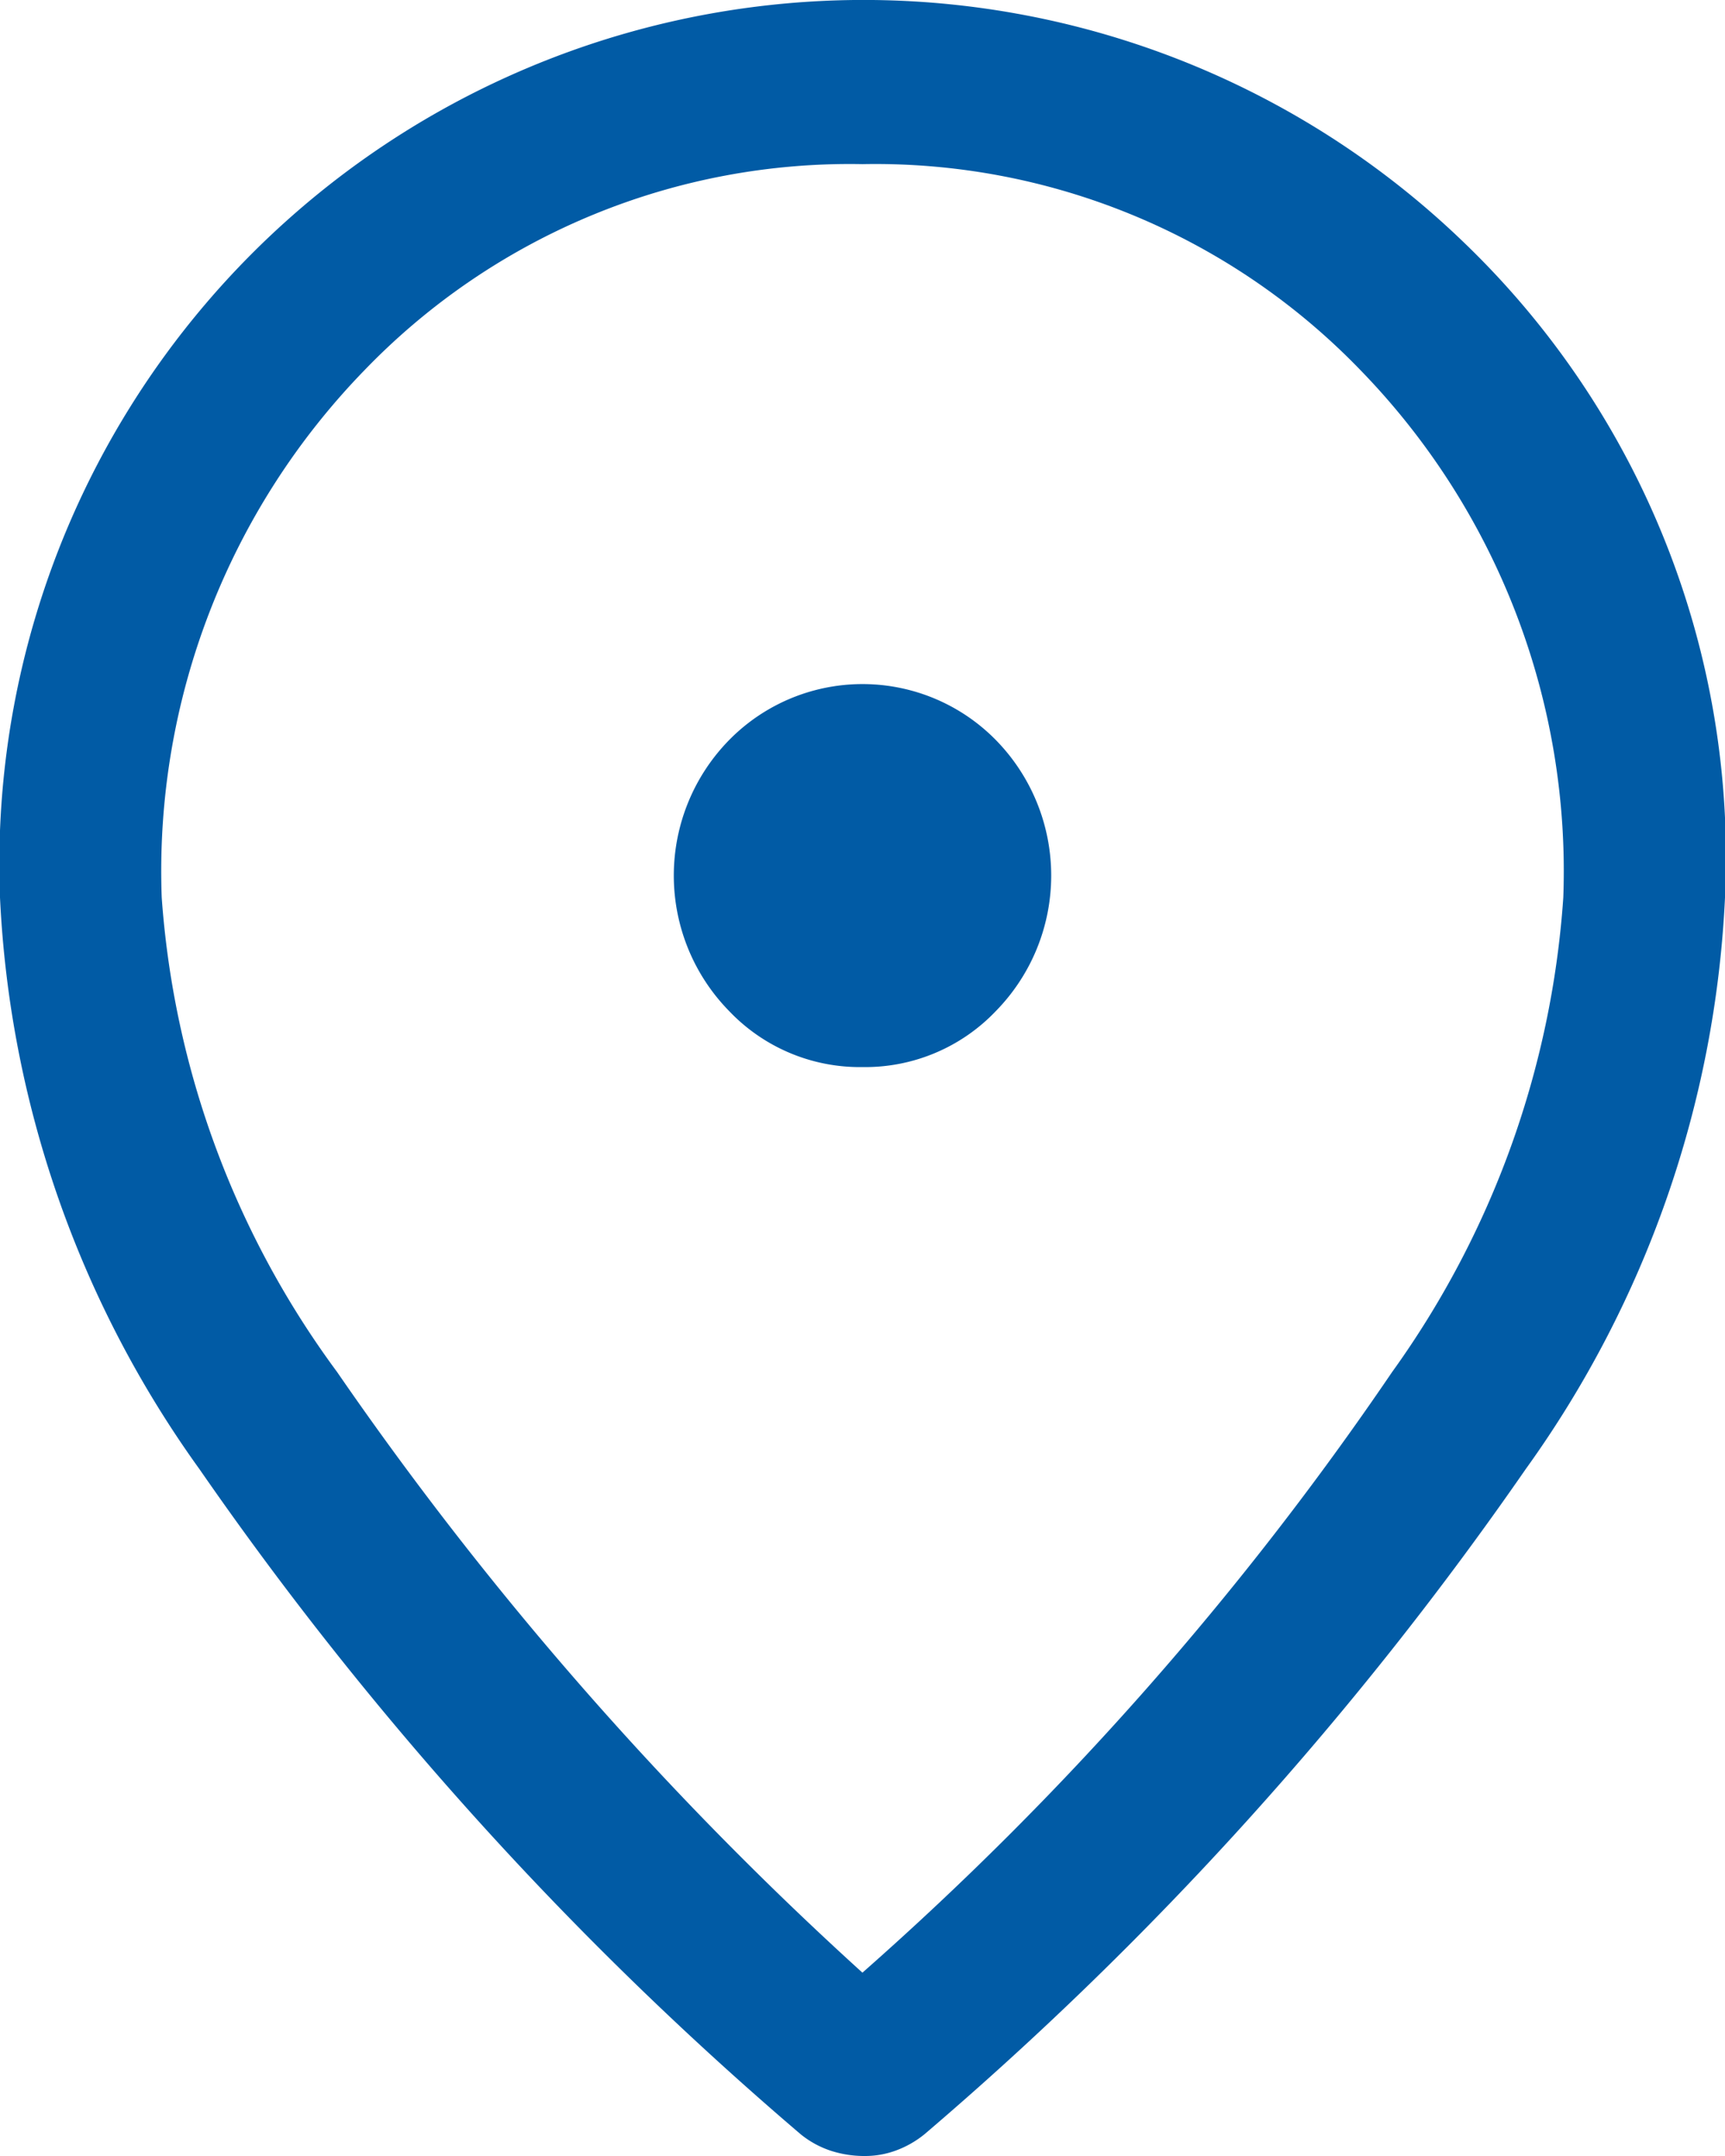
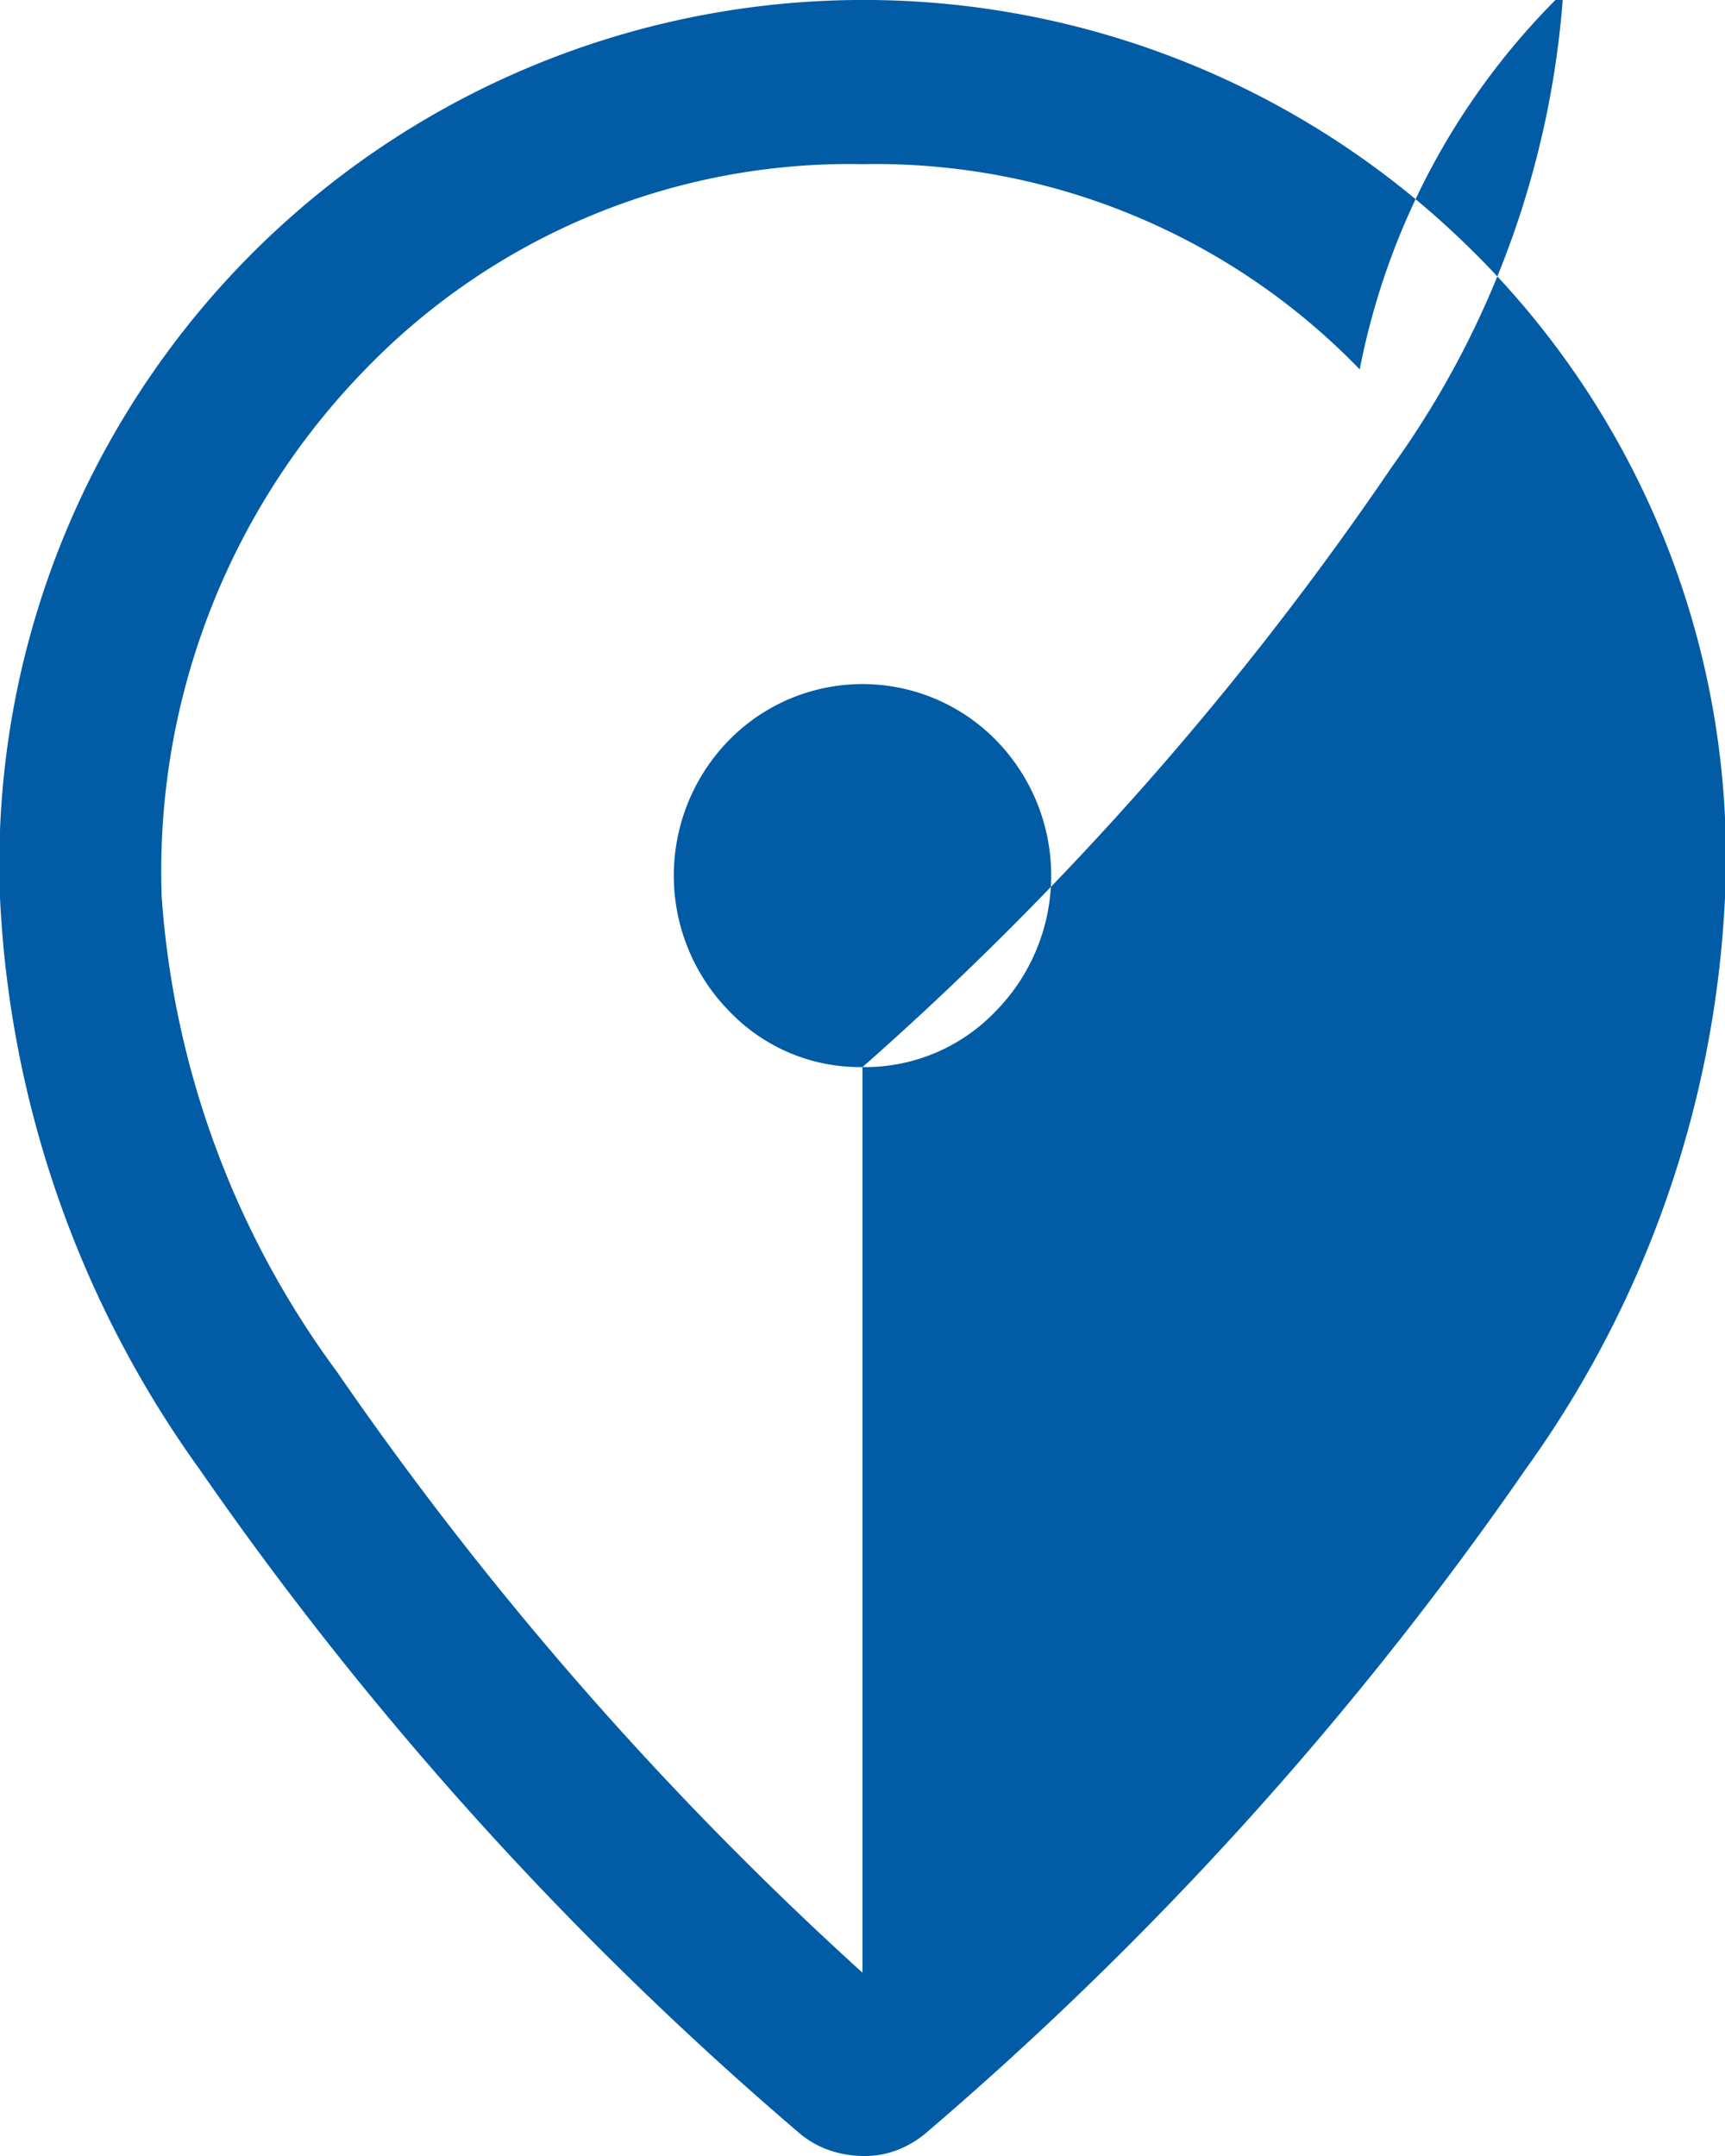
<svg xmlns="http://www.w3.org/2000/svg" width="12" height="15" viewBox="0 0 12 15">
-   <path id="location-primary" d="M14,11.424a1.255,1.255,0,0,0,.928-.39,1.347,1.347,0,0,0,0-1.885,1.3,1.3,0,0,0-1.856,0,1.347,1.347,0,0,0,0,1.885A1.255,1.255,0,0,0,14,11.424Zm0,6.3a22.19,22.19,0,0,0,3.684-4.178,6.4,6.4,0,0,0,1.191-3.3A5,5,0,0,0,17.459,6.57,4.686,4.686,0,0,0,14,5.142,4.686,4.686,0,0,0,10.541,6.57a5,5,0,0,0-1.416,3.674,6.306,6.306,0,0,0,1.219,3.3A24.1,24.1,0,0,0,14,17.725ZM14.019,19a.756.756,0,0,1-.244-.038.661.661,0,0,1-.206-.114,24.152,24.152,0,0,1-4.181-4.626A7.4,7.4,0,0,1,8,10.244,6.012,6.012,0,0,1,18.191,5.694,5.934,5.934,0,0,1,20,10.244a7.4,7.4,0,0,1-1.387,3.978,24.152,24.152,0,0,1-4.181,4.626.693.693,0,0,1-.2.114A.618.618,0,0,1,14.019,19ZM14,10.244Z" transform="translate(-8 -4)" fill="#015ba5" />
+   <path id="location-primary" d="M14,11.424a1.255,1.255,0,0,0,.928-.39,1.347,1.347,0,0,0,0-1.885,1.3,1.3,0,0,0-1.856,0,1.347,1.347,0,0,0,0,1.885A1.255,1.255,0,0,0,14,11.424Za22.19,22.19,0,0,0,3.684-4.178,6.4,6.4,0,0,0,1.191-3.3A5,5,0,0,0,17.459,6.57,4.686,4.686,0,0,0,14,5.142,4.686,4.686,0,0,0,10.541,6.57a5,5,0,0,0-1.416,3.674,6.306,6.306,0,0,0,1.219,3.3A24.1,24.1,0,0,0,14,17.725ZM14.019,19a.756.756,0,0,1-.244-.038.661.661,0,0,1-.206-.114,24.152,24.152,0,0,1-4.181-4.626A7.4,7.4,0,0,1,8,10.244,6.012,6.012,0,0,1,18.191,5.694,5.934,5.934,0,0,1,20,10.244a7.4,7.4,0,0,1-1.387,3.978,24.152,24.152,0,0,1-4.181,4.626.693.693,0,0,1-.2.114A.618.618,0,0,1,14.019,19ZM14,10.244Z" transform="translate(-8 -4)" fill="#015ba5" />
</svg>